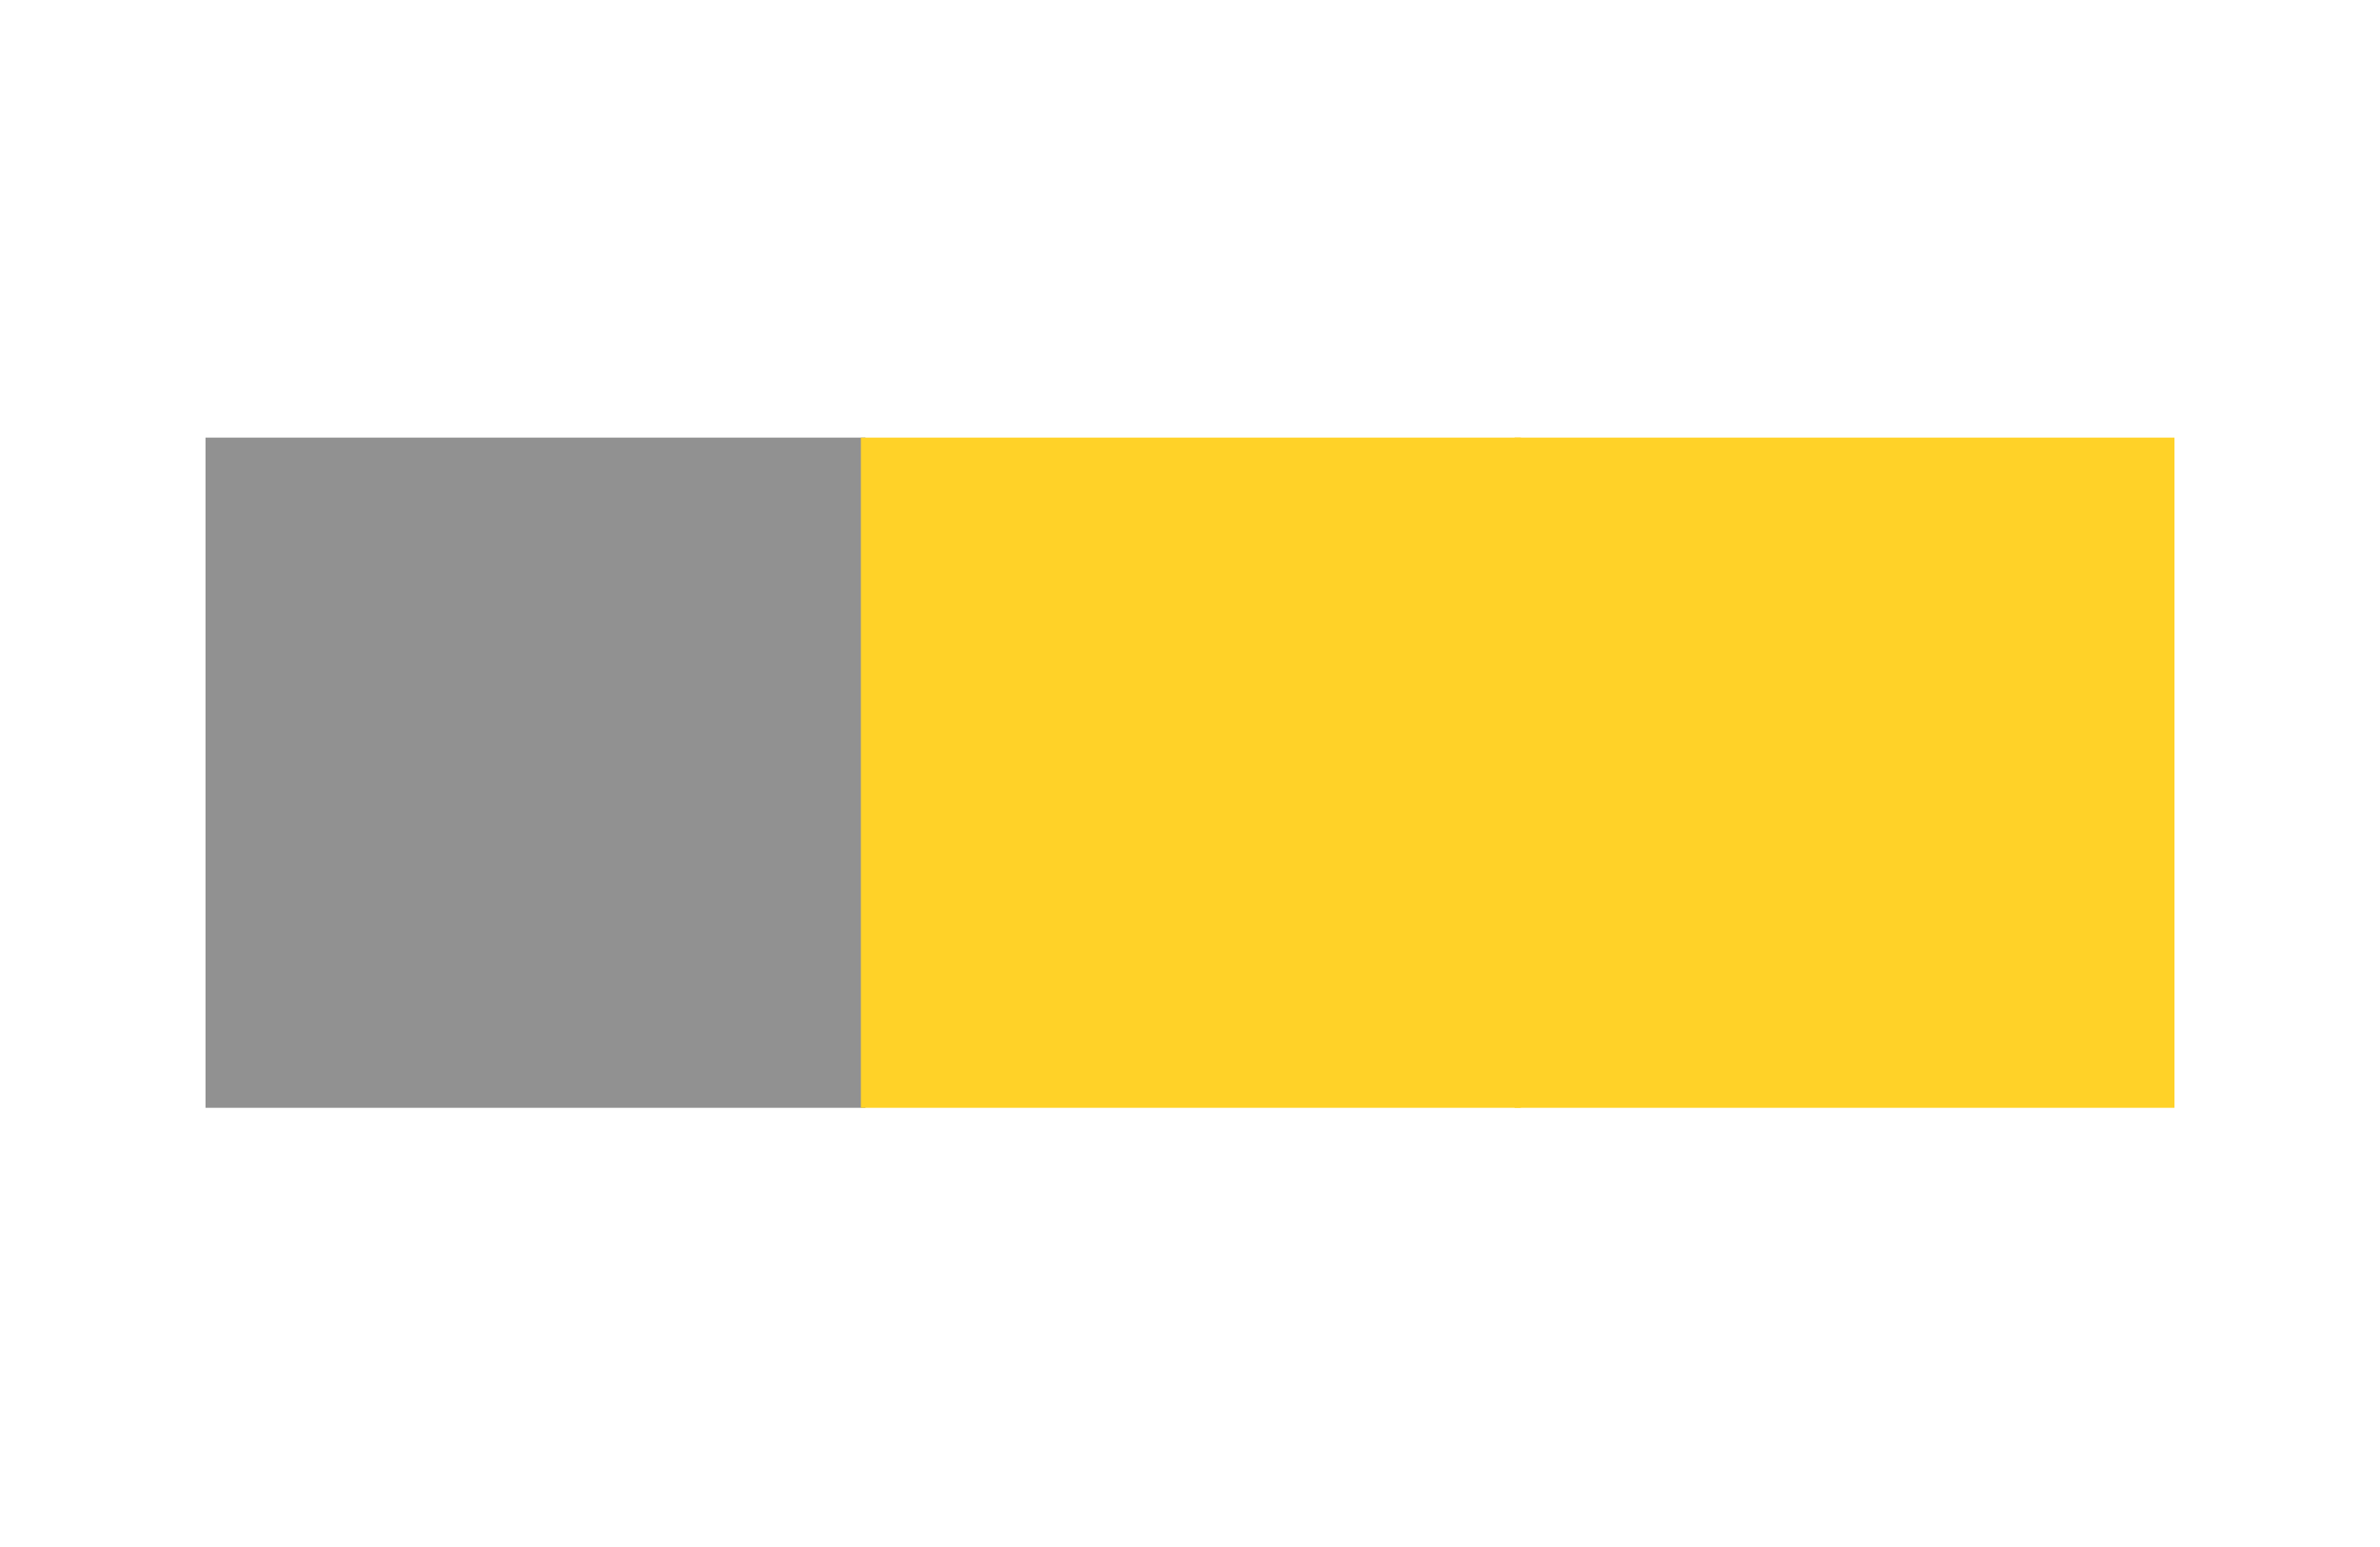
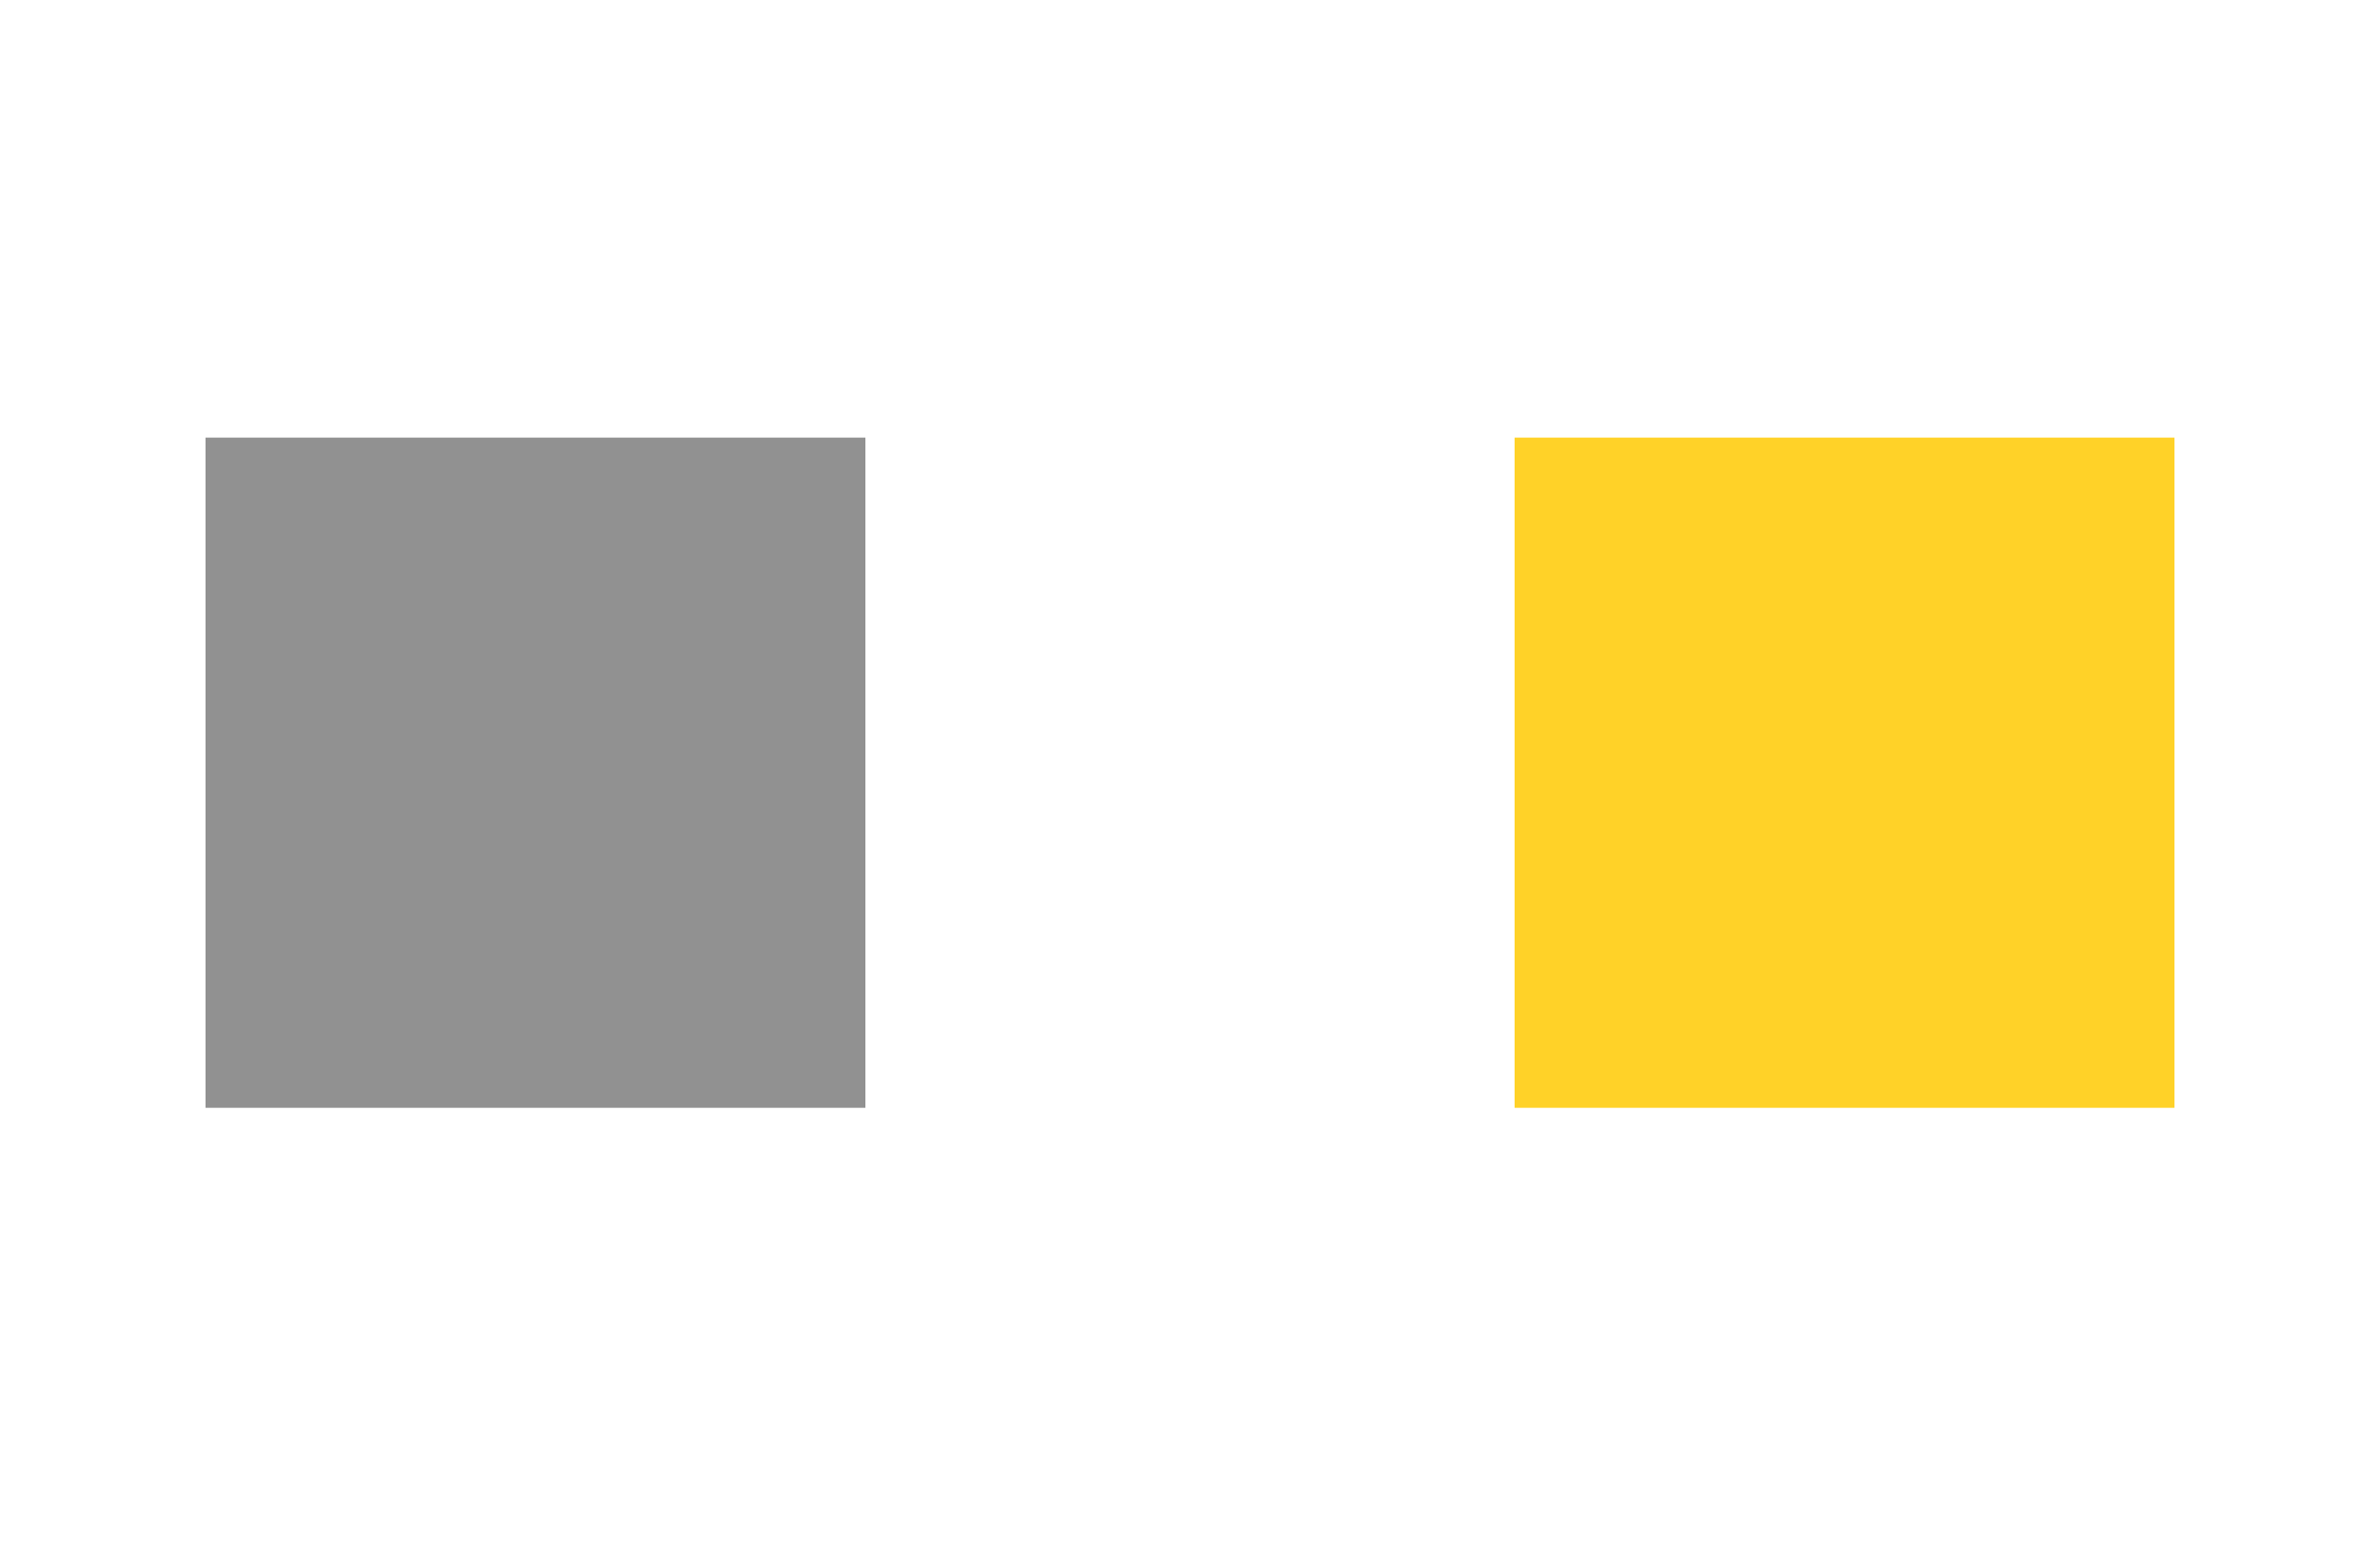
<svg xmlns="http://www.w3.org/2000/svg" width="1000" zoomAndPan="magnify" viewBox="0 0 750 487.5" height="650" preserveAspectRatio="xMidYMid meet" version="1.0">
  <defs>
    <clipPath id="46f93849a3">
      <path d="M 64.758 137.906 L 272.707 137.906 L 272.707 349.094 L 64.758 349.094 Z M 64.758 137.906 " clip-rule="nonzero" />
    </clipPath>
    <clipPath id="f576447017">
-       <path d="M 271.281 137.906 L 479.234 137.906 L 479.234 349.094 L 271.281 349.094 Z M 271.281 137.906 " clip-rule="nonzero" />
-     </clipPath>
+       </clipPath>
    <clipPath id="61284f6819">
      <path d="M 477.293 137.906 L 685.242 137.906 L 685.242 349.094 L 477.293 349.094 Z M 477.293 137.906 " clip-rule="nonzero" />
    </clipPath>
  </defs>
  <g clip-path="url(#46f93849a3)">
    <path fill="#919191" d="M 64.758 137.906 L 272.707 137.906 L 272.707 349.109 L 64.758 349.109 Z M 64.758 137.906 " fill-opacity="1" fill-rule="nonzero" />
  </g>
  <g clip-path="url(#f576447017)">
-     <path fill="#ffd228" d="M 271.281 137.906 L 479.234 137.906 L 479.234 349.109 L 271.281 349.109 Z M 271.281 137.906 " fill-opacity="1" fill-rule="nonzero" />
+     <path fill="#ffd228" d="M 271.281 137.906 L 479.234 137.906 L 479.234 349.109 Z M 271.281 137.906 " fill-opacity="1" fill-rule="nonzero" />
  </g>
  <g clip-path="url(#61284f6819)">
    <path fill="#ffd228" d="M 477.293 137.906 L 685.242 137.906 L 685.242 349.109 L 477.293 349.109 Z M 477.293 137.906 " fill-opacity="1" fill-rule="nonzero" />
  </g>
</svg>